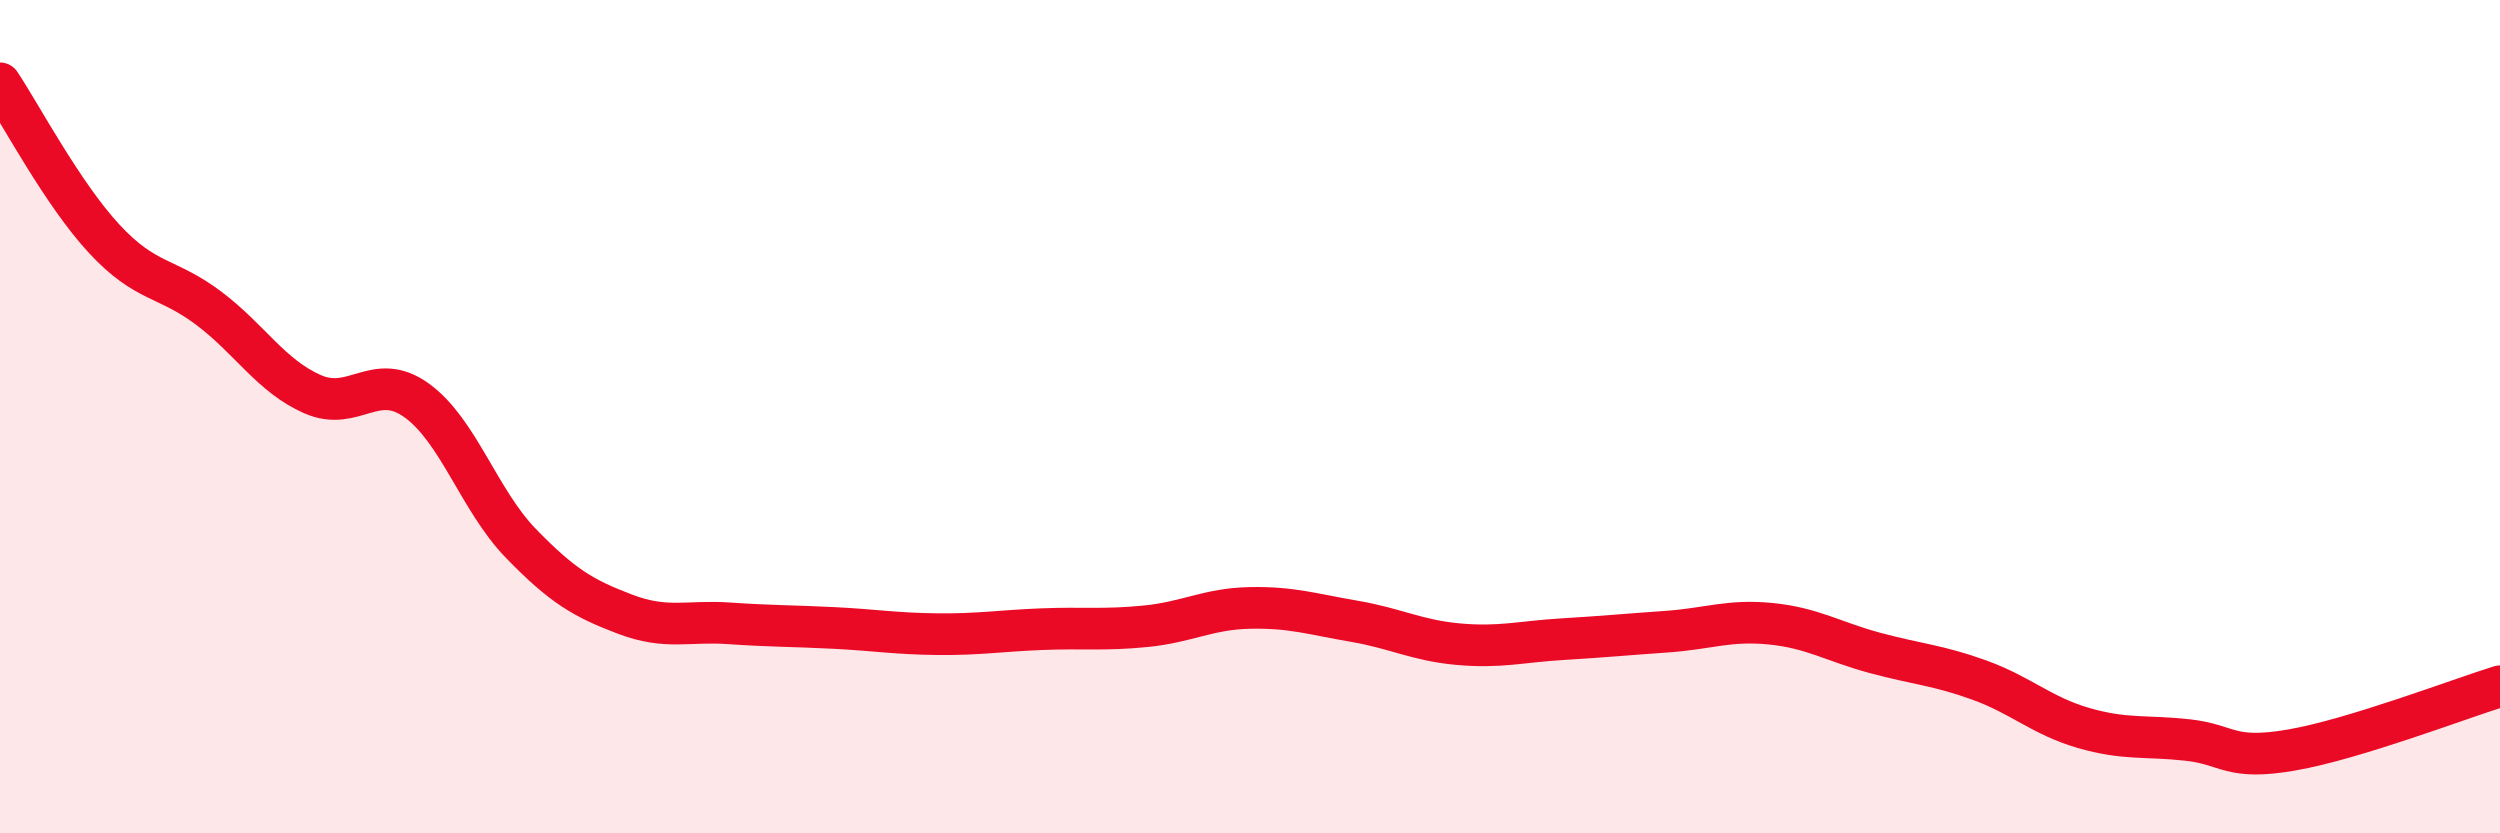
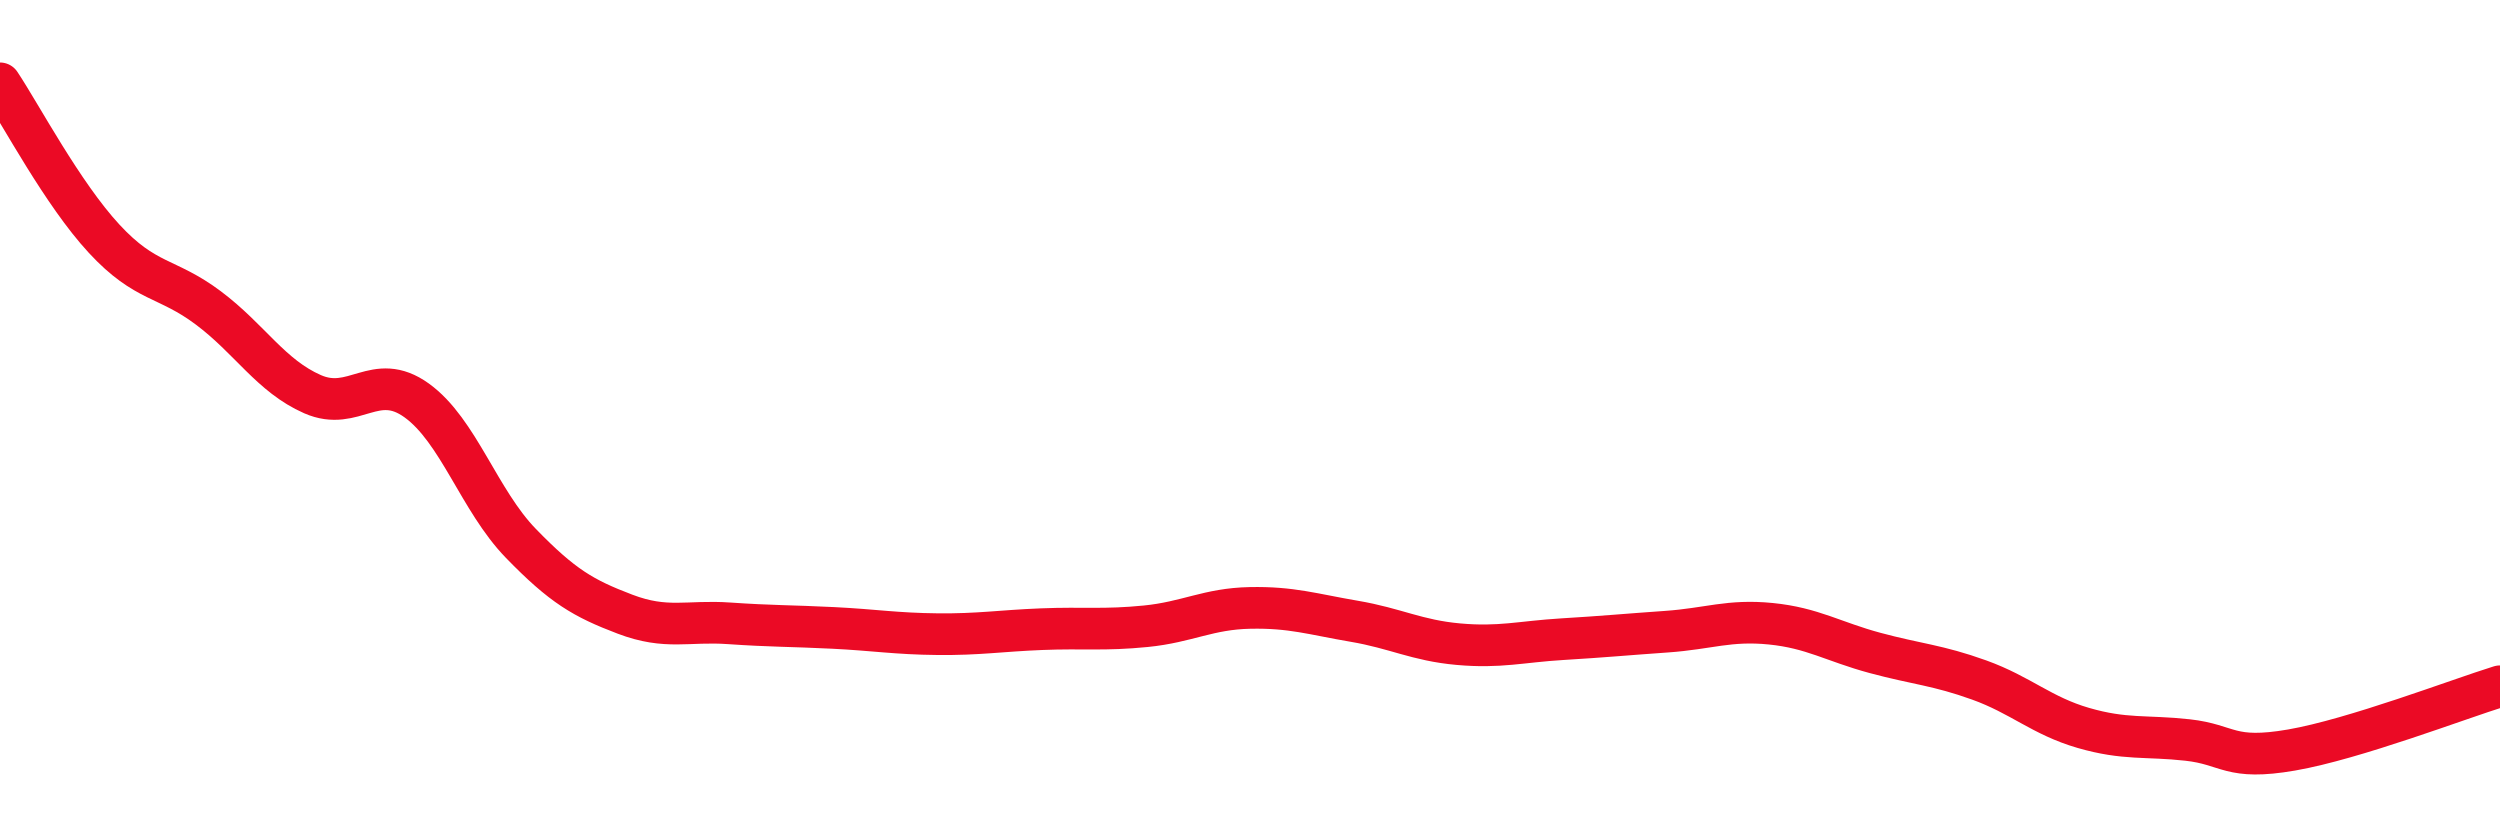
<svg xmlns="http://www.w3.org/2000/svg" width="60" height="20" viewBox="0 0 60 20">
-   <path d="M 0,2 C 0.5,2.75 1.5,4.65 2.5,5.73 C 3.5,6.81 4,6.64 5,7.39 C 6,8.14 6.5,9.02 7.5,9.46 C 8.5,9.9 9,8.89 10,9.61 C 11,10.33 11.5,12.01 12.5,13.04 C 13.5,14.07 14,14.36 15,14.74 C 16,15.12 16.5,14.89 17.5,14.96 C 18.5,15.03 19,15.02 20,15.07 C 21,15.12 21.5,15.21 22.5,15.22 C 23.5,15.23 24,15.14 25,15.1 C 26,15.06 26.5,15.13 27.5,15.03 C 28.5,14.93 29,14.61 30,14.59 C 31,14.57 31.5,14.74 32.5,14.91 C 33.5,15.08 34,15.37 35,15.46 C 36,15.55 36.5,15.4 37.5,15.34 C 38.5,15.28 39,15.23 40,15.16 C 41,15.09 41.5,14.87 42.5,14.97 C 43.5,15.07 44,15.4 45,15.67 C 46,15.94 46.5,15.96 47.5,16.32 C 48.5,16.68 49,17.18 50,17.47 C 51,17.76 51.5,17.65 52.5,17.76 C 53.5,17.87 53.5,18.26 55,18 C 56.5,17.74 59,16.78 60,16.47L60 20L0 20Z" fill="#EB0A25" opacity="0.1" stroke-linecap="round" stroke-linejoin="round" />
  <path d="M 0,2 C 0.5,2.75 1.5,4.65 2.5,5.73 C 3.5,6.81 4,6.64 5,7.39 C 6,8.14 6.5,9.02 7.5,9.46 C 8.5,9.9 9,8.89 10,9.61 C 11,10.33 11.5,12.01 12.5,13.04 C 13.5,14.07 14,14.36 15,14.74 C 16,15.12 16.5,14.89 17.5,14.96 C 18.5,15.03 19,15.02 20,15.07 C 21,15.12 21.5,15.21 22.5,15.22 C 23.5,15.23 24,15.14 25,15.1 C 26,15.06 26.5,15.13 27.5,15.03 C 28.5,14.93 29,14.61 30,14.59 C 31,14.57 31.5,14.74 32.5,14.91 C 33.5,15.08 34,15.37 35,15.46 C 36,15.55 36.5,15.4 37.5,15.34 C 38.5,15.28 39,15.23 40,15.16 C 41,15.09 41.5,14.87 42.5,14.97 C 43.5,15.07 44,15.4 45,15.67 C 46,15.94 46.5,15.96 47.5,16.32 C 48.5,16.68 49,17.18 50,17.47 C 51,17.76 51.5,17.65 52.5,17.76 C 53.5,17.87 53.5,18.26 55,18 C 56.5,17.74 59,16.78 60,16.47" stroke="#EB0A25" stroke-width="1" fill="none" stroke-linecap="round" stroke-linejoin="round" />
</svg>